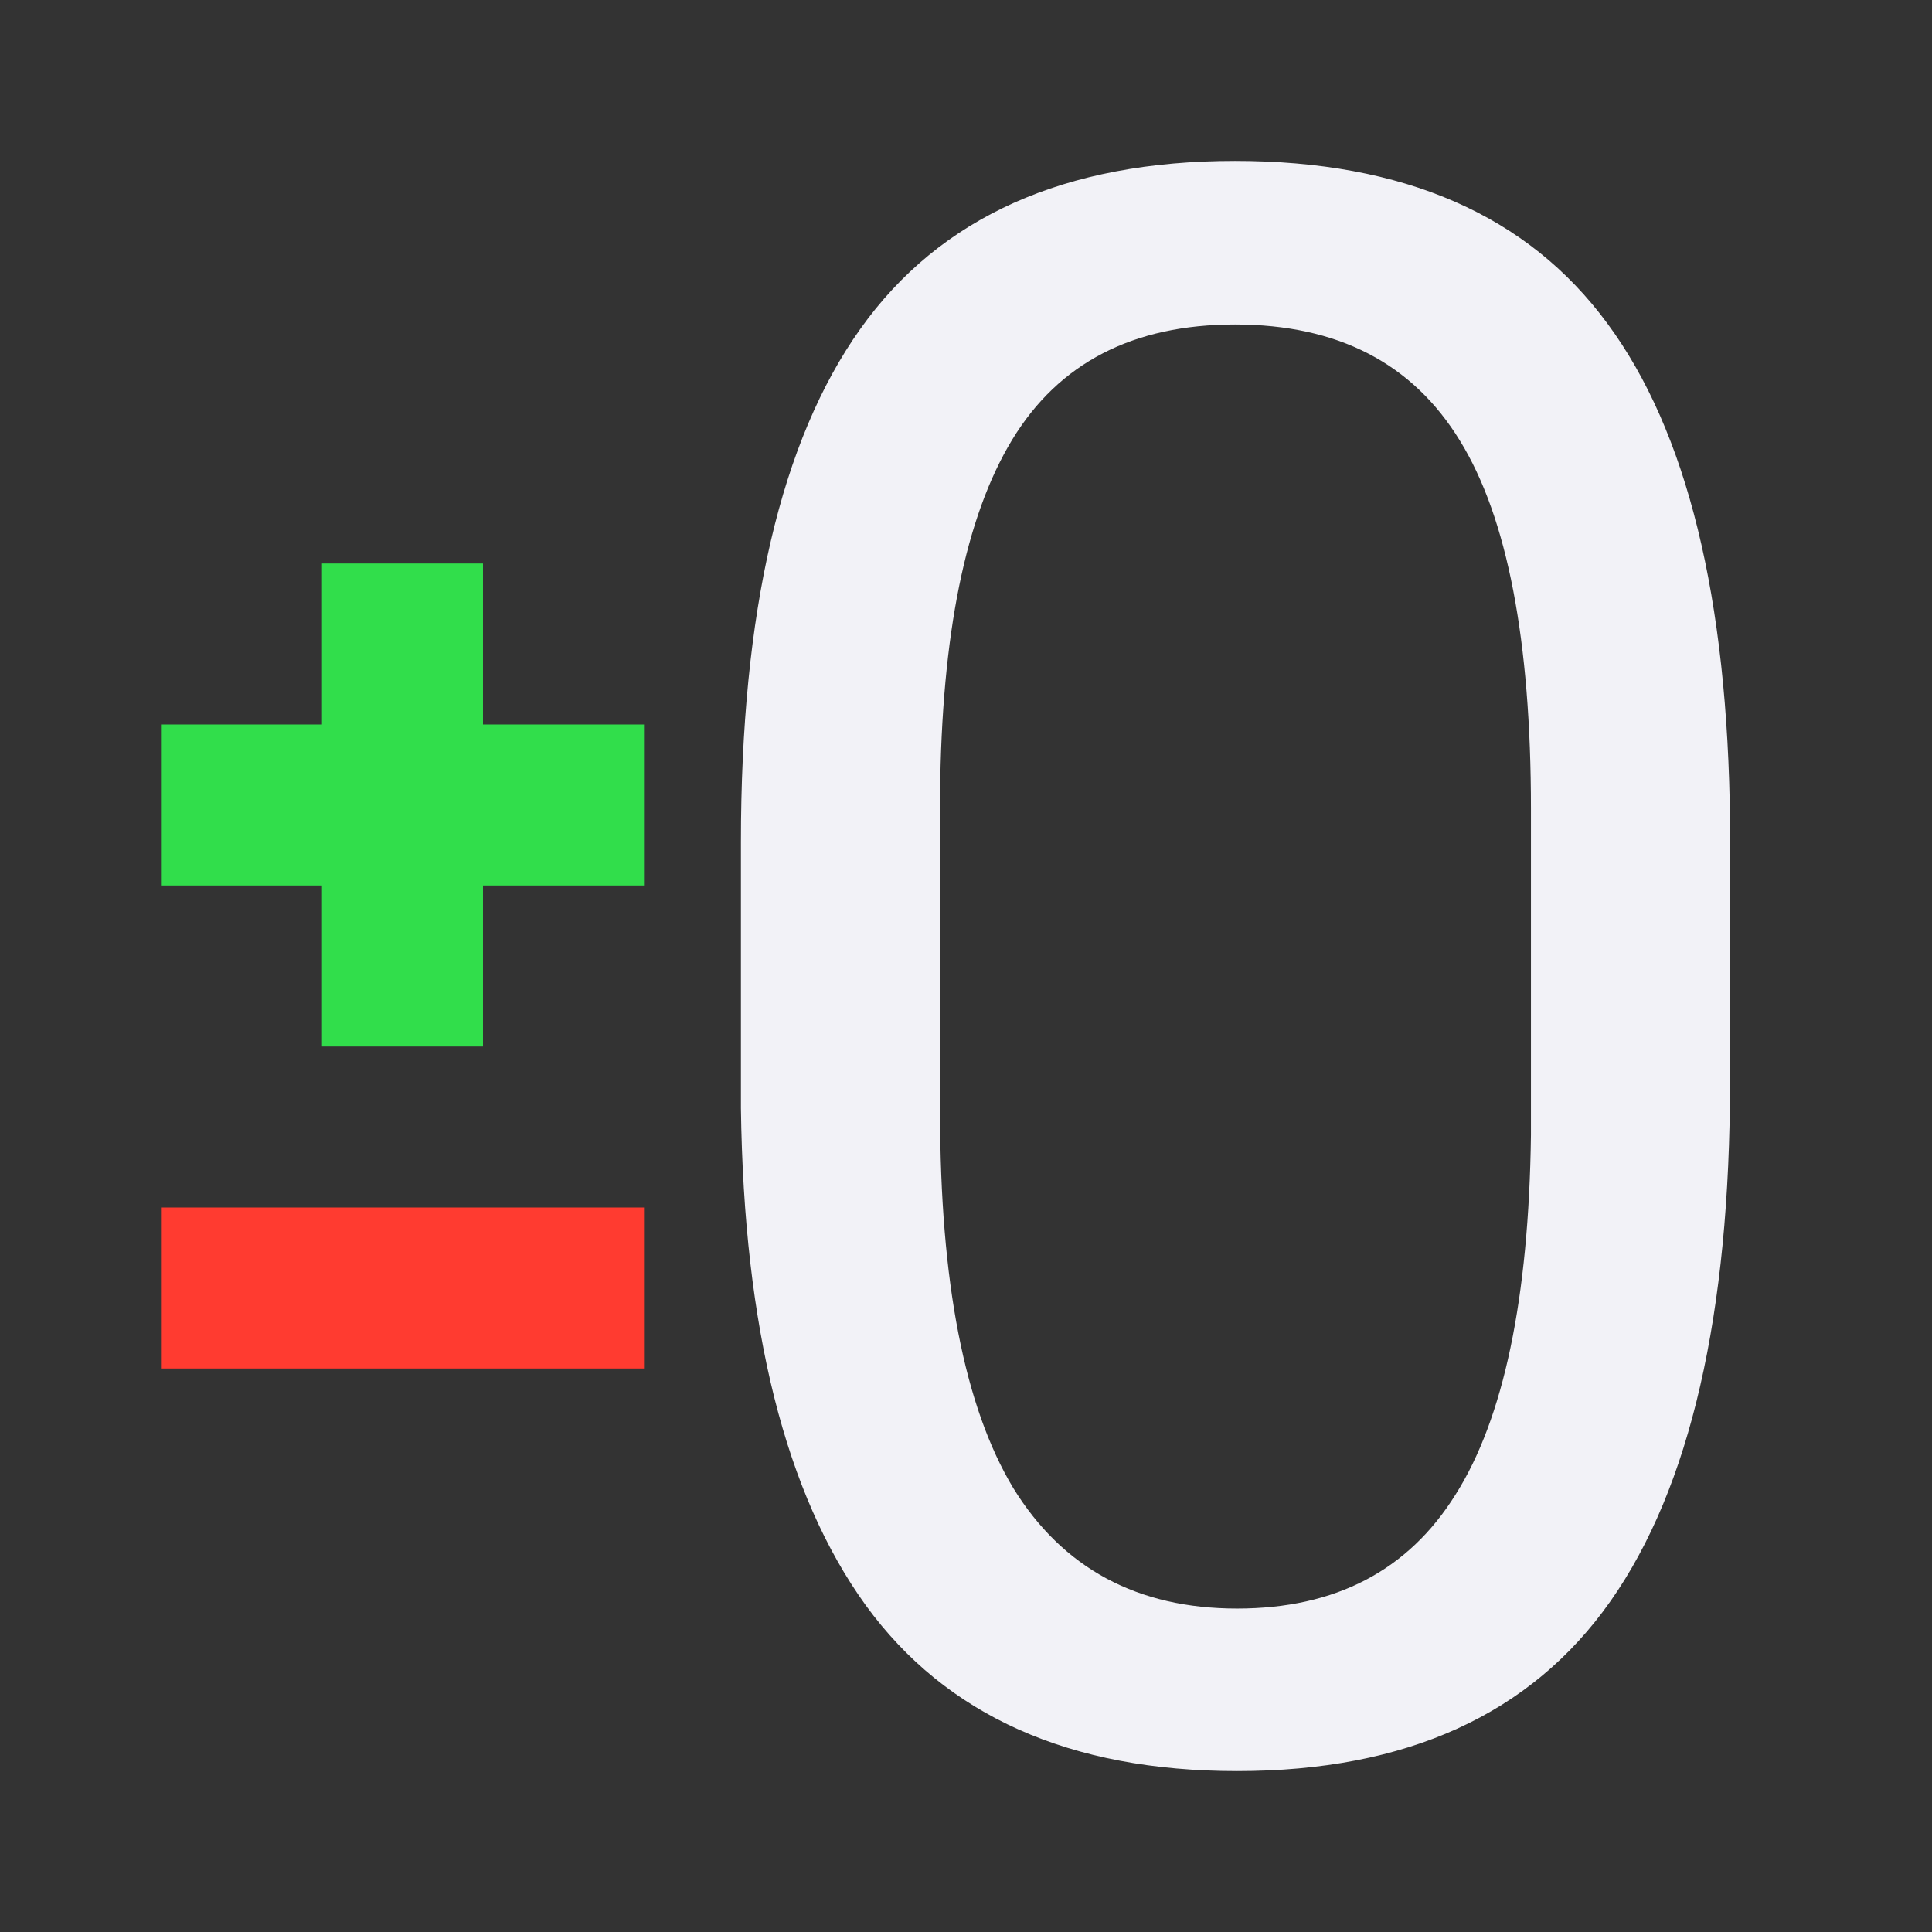
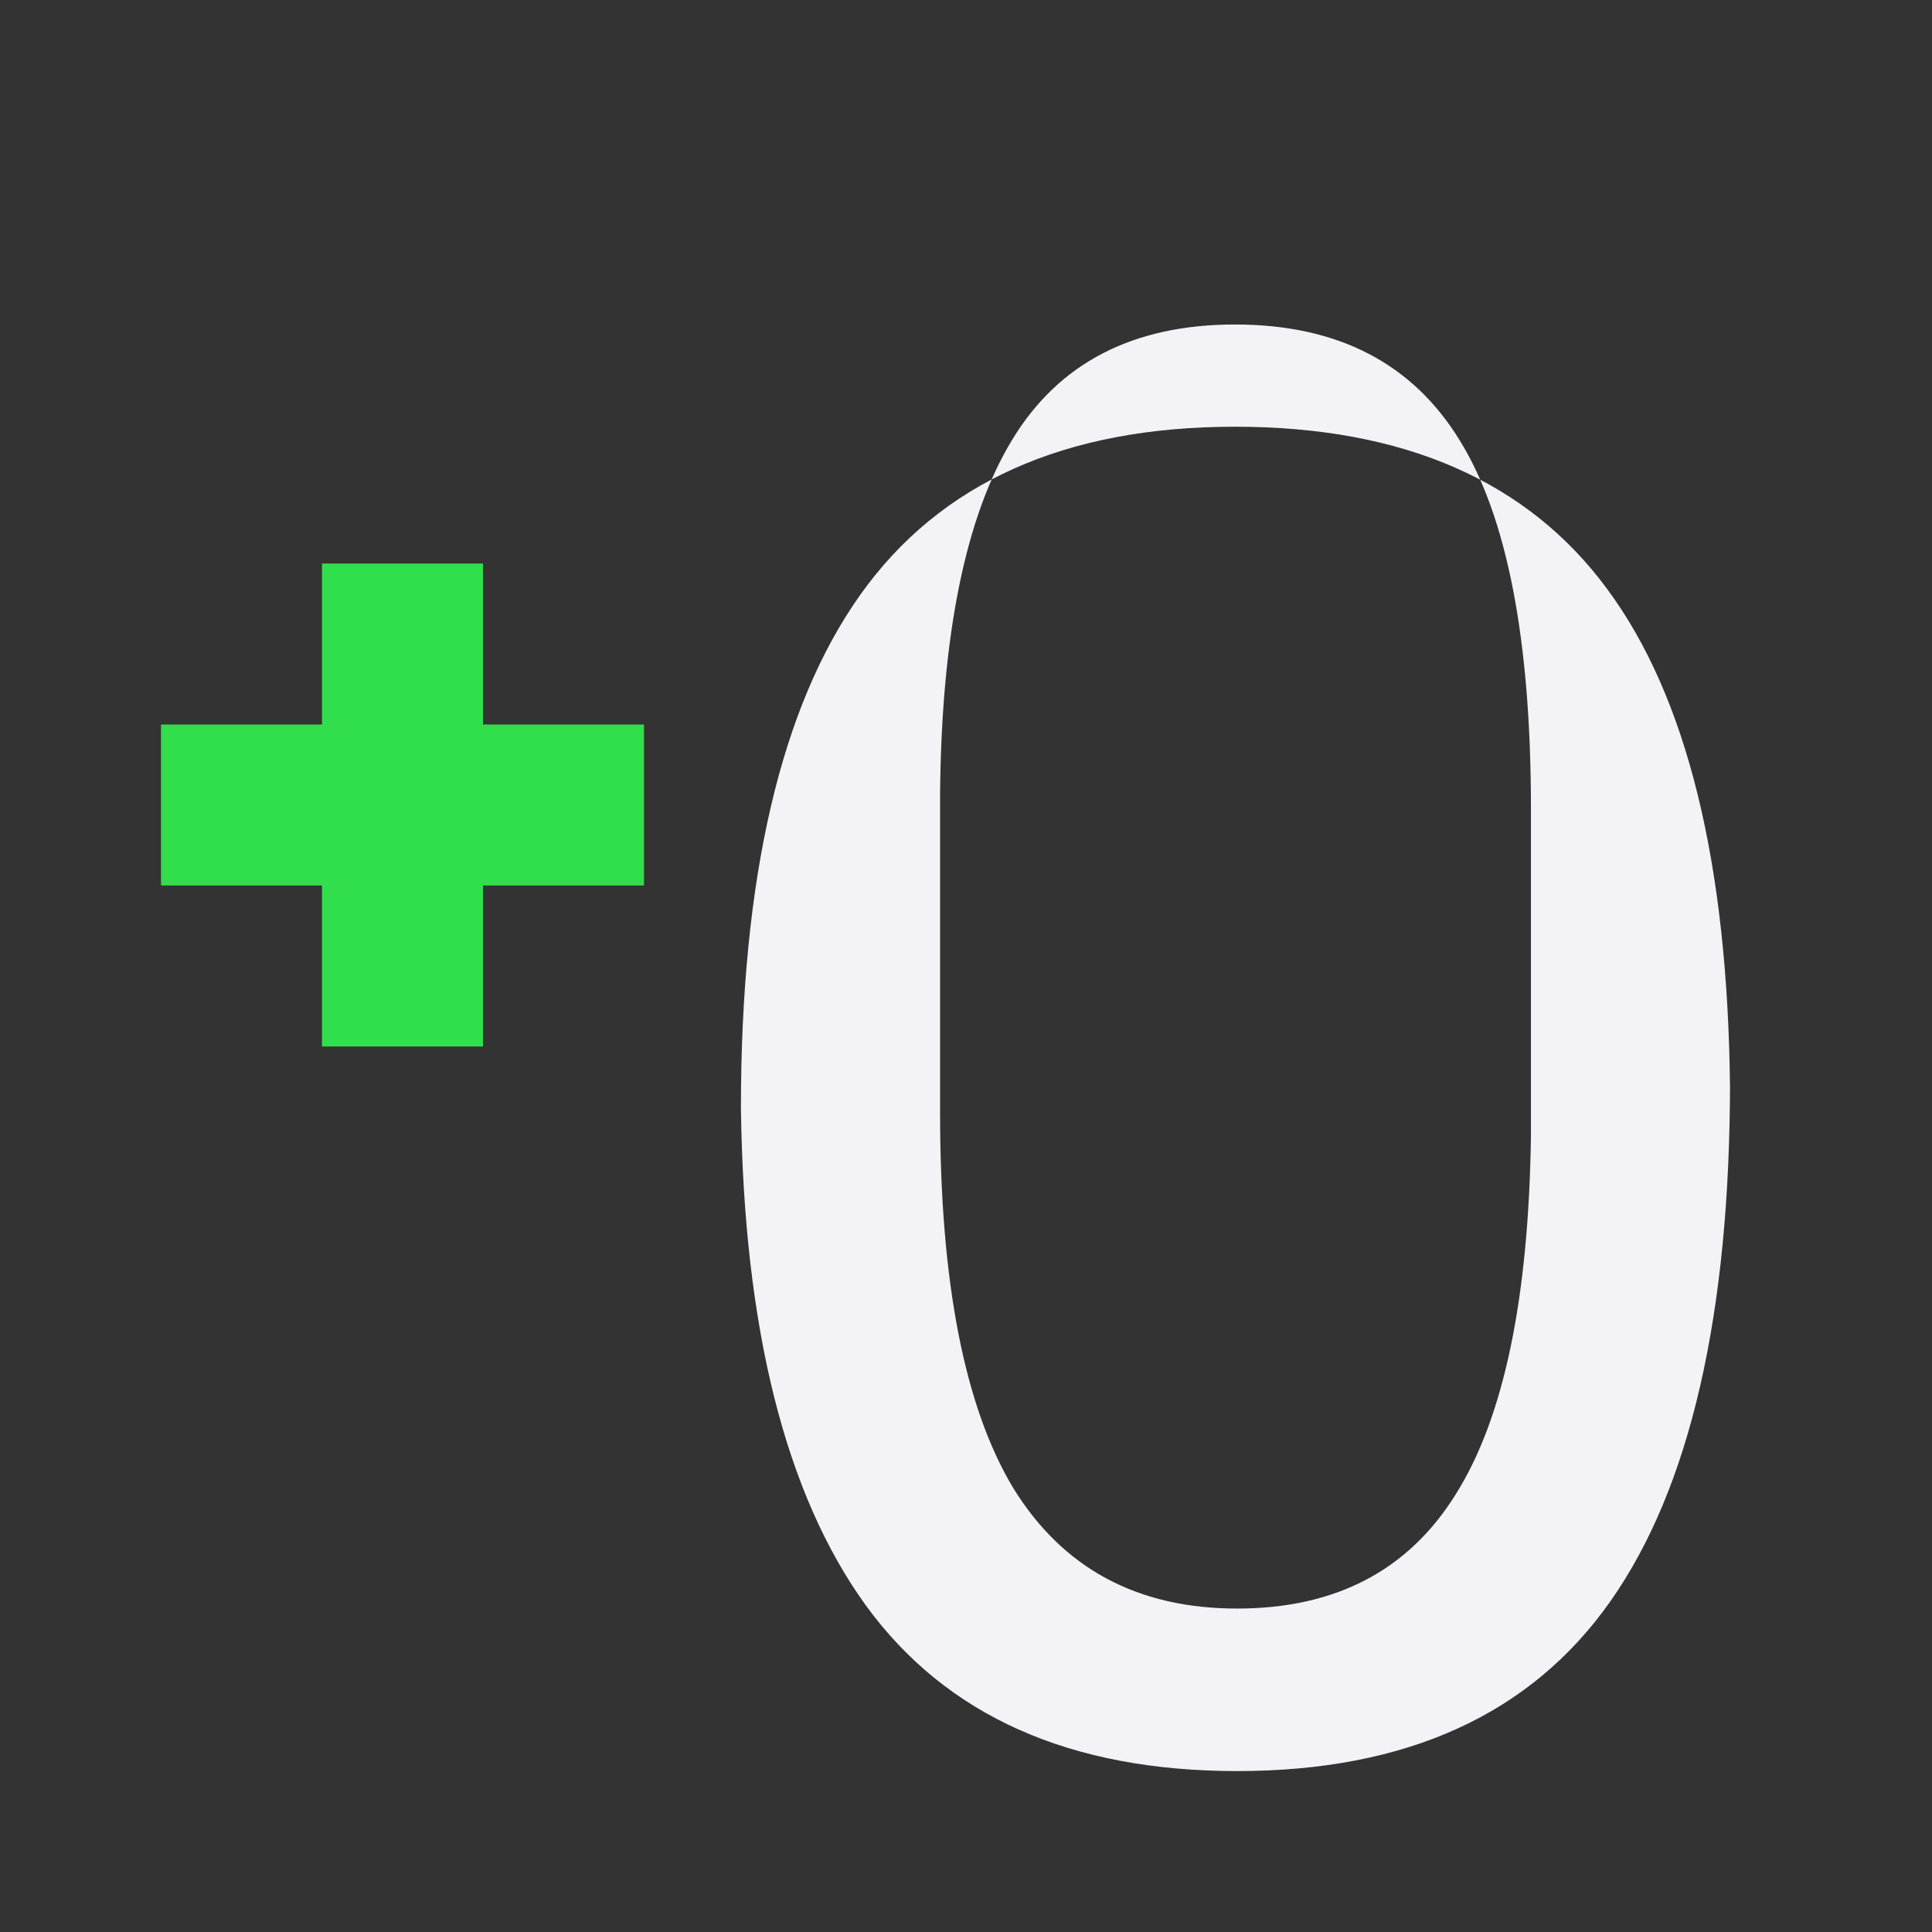
<svg xmlns="http://www.w3.org/2000/svg" height="24" viewBox="0 0 24 24" width="24">
  <rect x="0" y="0" width="24" height="24" fill="#333333" stroke="none" />
-   <path d="m21.491 13.431q0 4.345-1.484 6.458-1.484 2.112-4.639 2.112-3.115 0-4.613-2.059-1.497-2.072-1.551-6.177v-3.302q0-4.292 1.484-6.378 1.484-2.086 4.653-2.086 3.142 0 4.626 2.019 1.484 2.006 1.524 6.204zm-2.473-3.383q0-3.142-.882-4.573-.882-1.444-2.794-1.444-1.899 0-2.768 1.431-.869 1.431-.896 4.399v3.958q0 3.155.909 4.666.923 1.497 2.781 1.497 1.832 0 2.714-1.417.896-1.417.936-4.466z" fill="#f2f2f7" />
-   <path d="m2 15h6v2h-6z" fill="#ff3b30" stroke-width=".926" />
+   <path d="m21.491 13.431q0 4.345-1.484 6.458-1.484 2.112-4.639 2.112-3.115 0-4.613-2.059-1.497-2.072-1.551-6.177q0-4.292 1.484-6.378 1.484-2.086 4.653-2.086 3.142 0 4.626 2.019 1.484 2.006 1.524 6.204zm-2.473-3.383q0-3.142-.882-4.573-.882-1.444-2.794-1.444-1.899 0-2.768 1.431-.869 1.431-.896 4.399v3.958q0 3.155.909 4.666.923 1.497 2.781 1.497 1.832 0 2.714-1.417.896-1.417.936-4.466z" fill="#f2f2f7" />
  <path d="m4 7v2h-2v2h2v2h2v-2h2v-2h-2v-2z" fill="#31de4b" />
</svg>